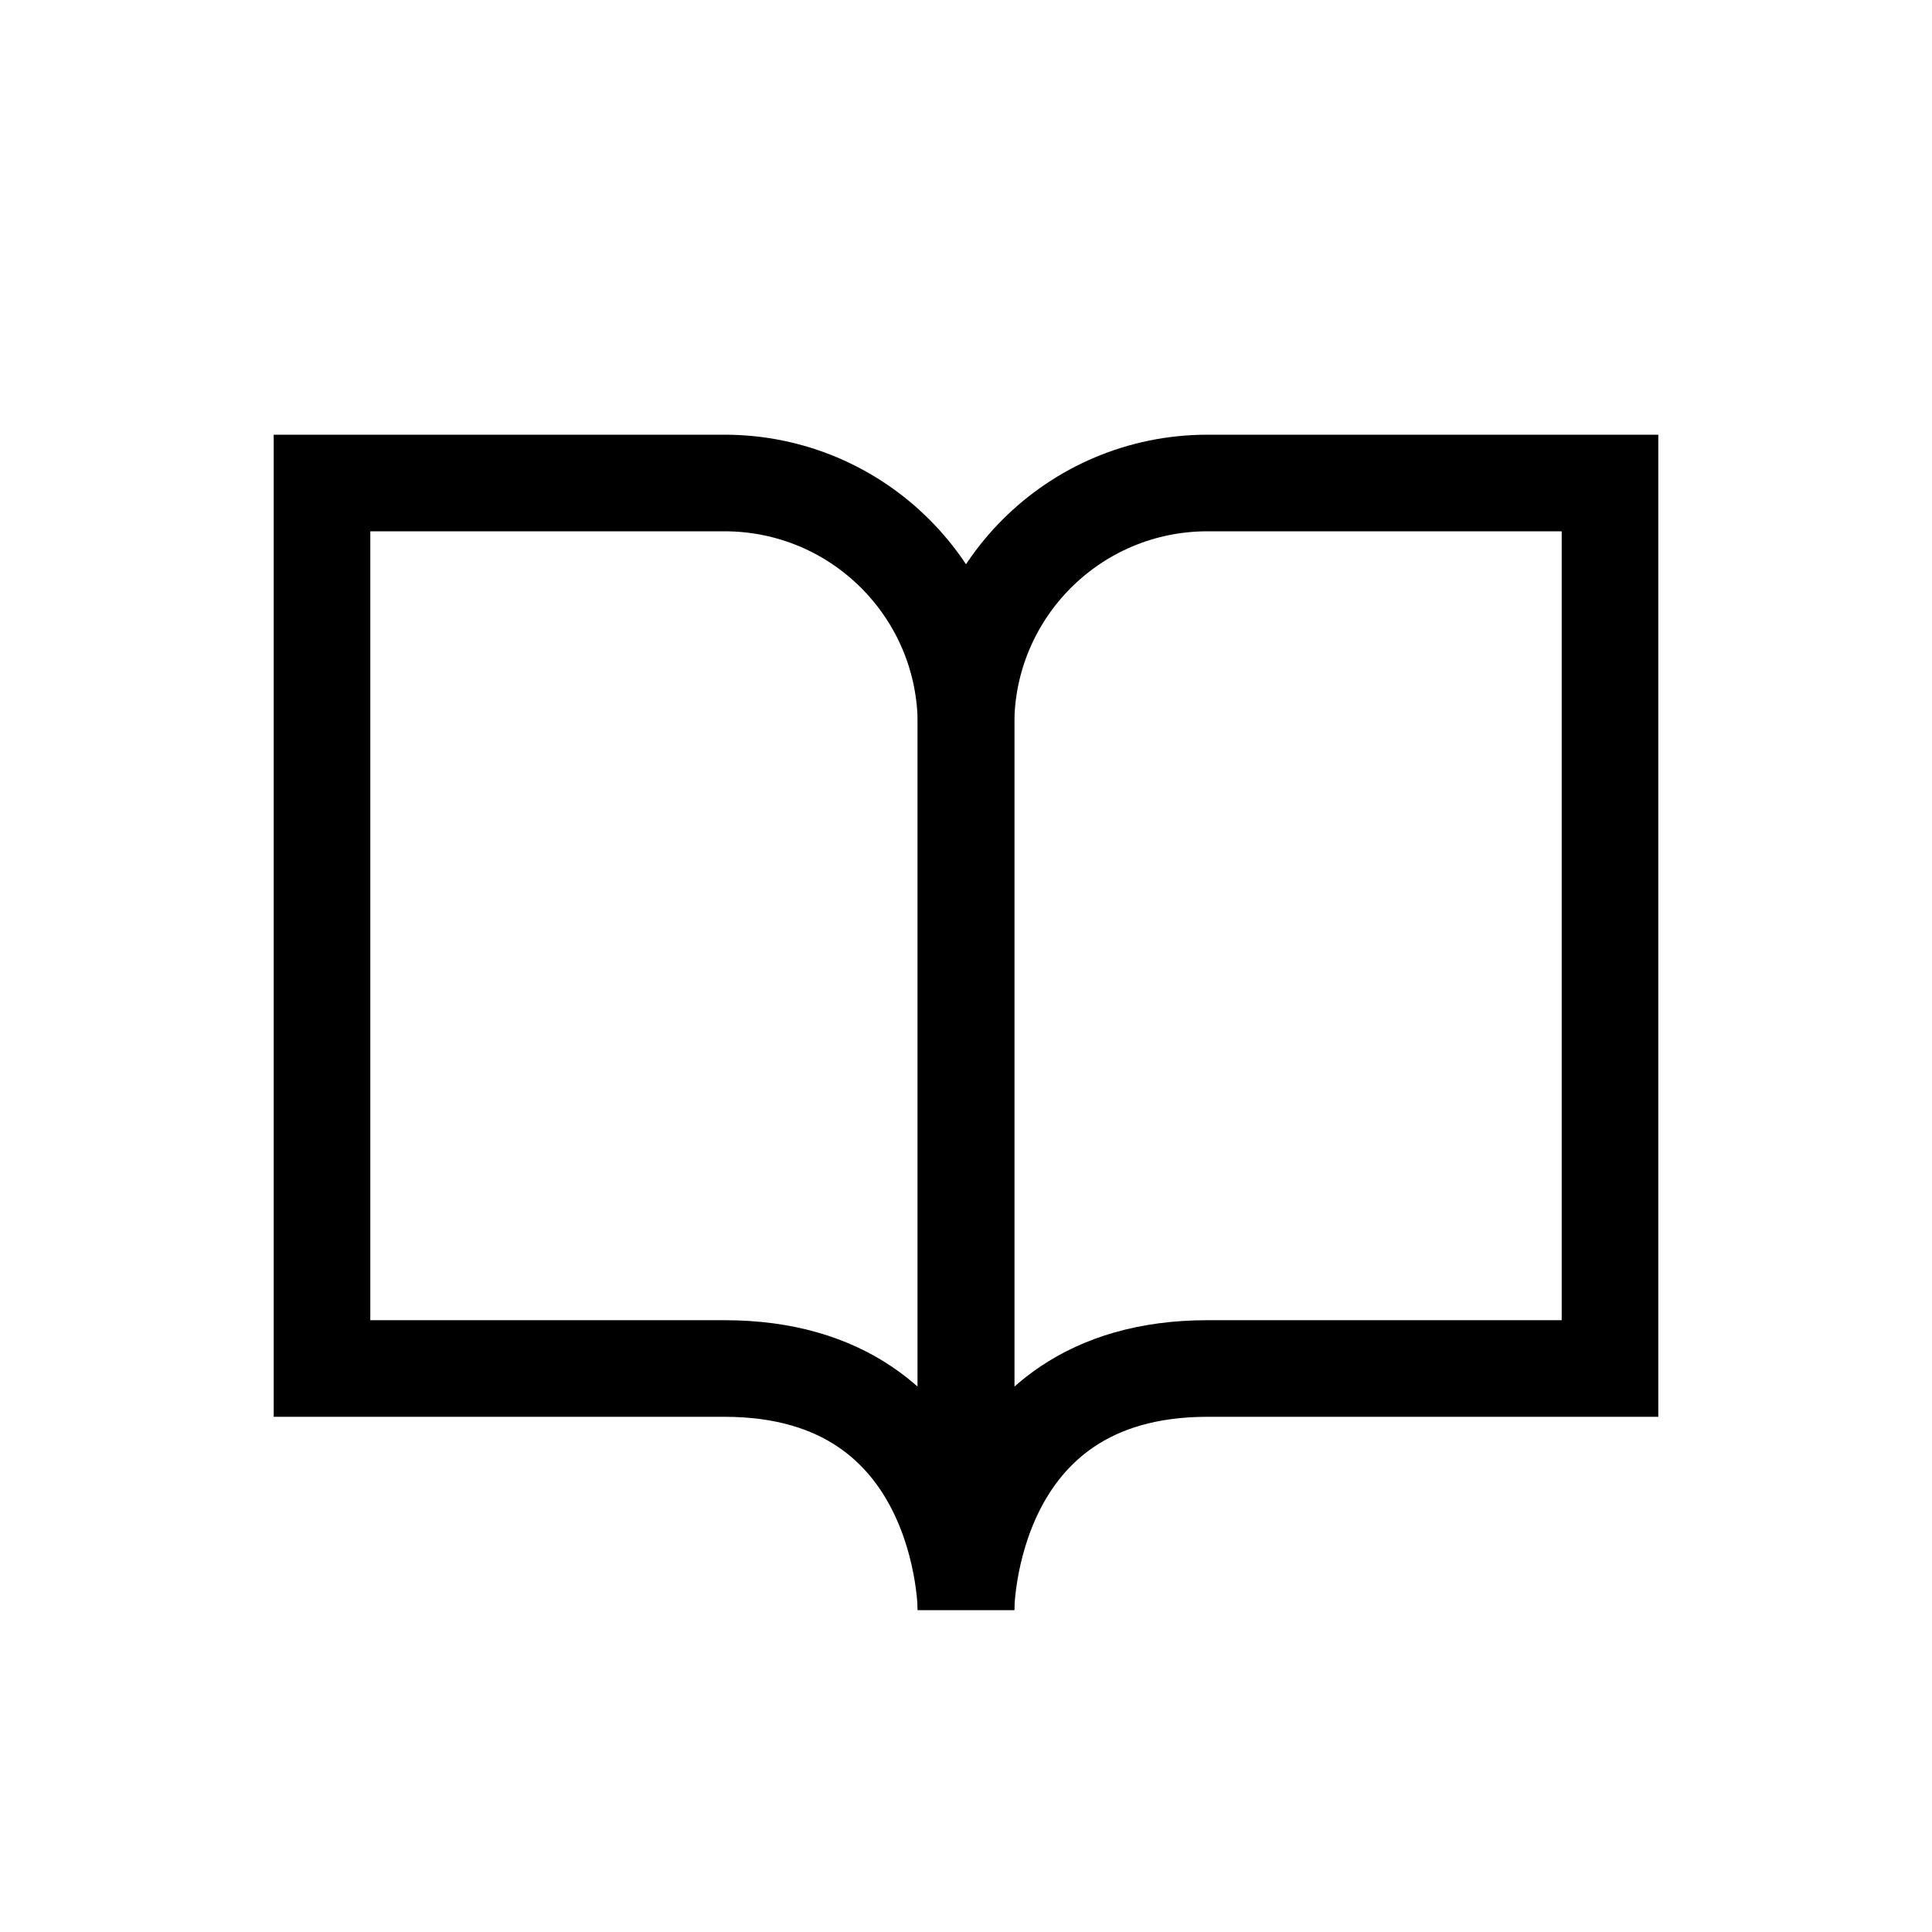
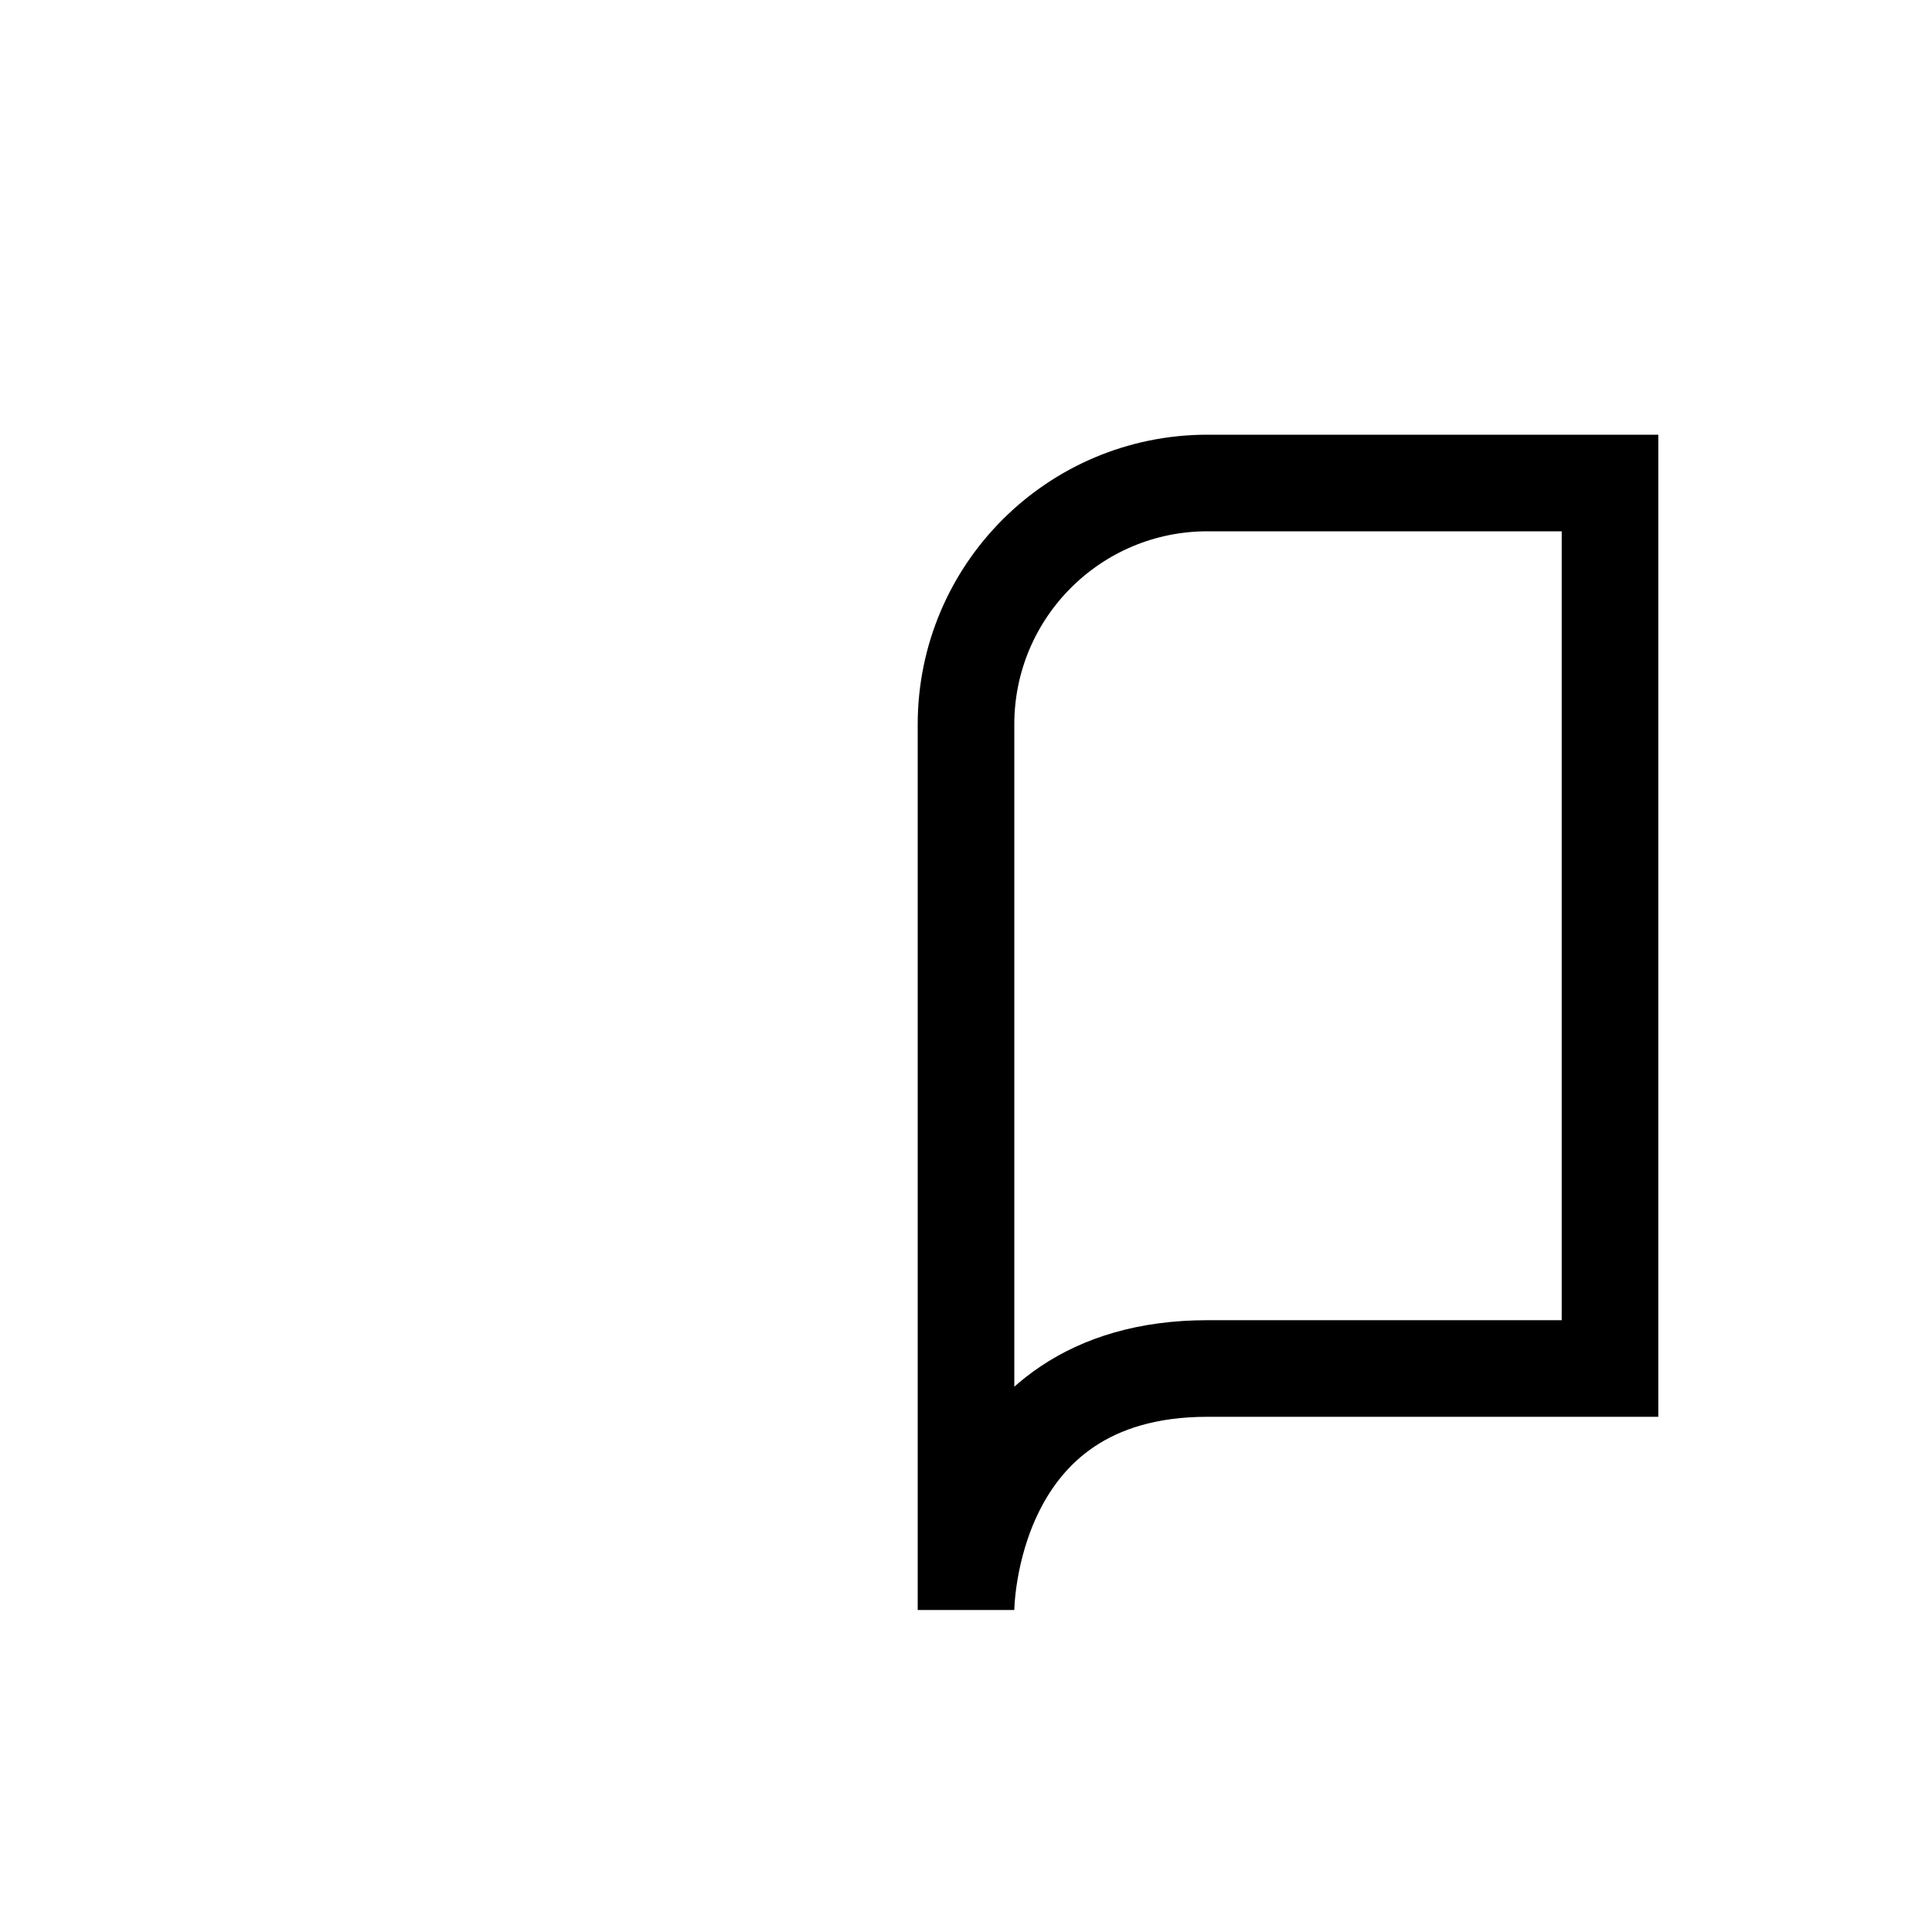
<svg xmlns="http://www.w3.org/2000/svg" width="24" height="24" viewBox="0 0 24 24" fill="none">
-   <path d="M9 6C10.657 6 12 7.343 12 9L12 20C12 20 12 17 9 17C6 17 4 17 4 17L4 6L9 6Z" stroke="black" stroke-width="1.2" />
  <path d="M15 6C13.343 6 12 7.343 12 9L12 20C12 20 12 17 15 17C18 17 20 17 20 17L20 6L15 6Z" stroke="black" stroke-width="1.2" />
</svg>